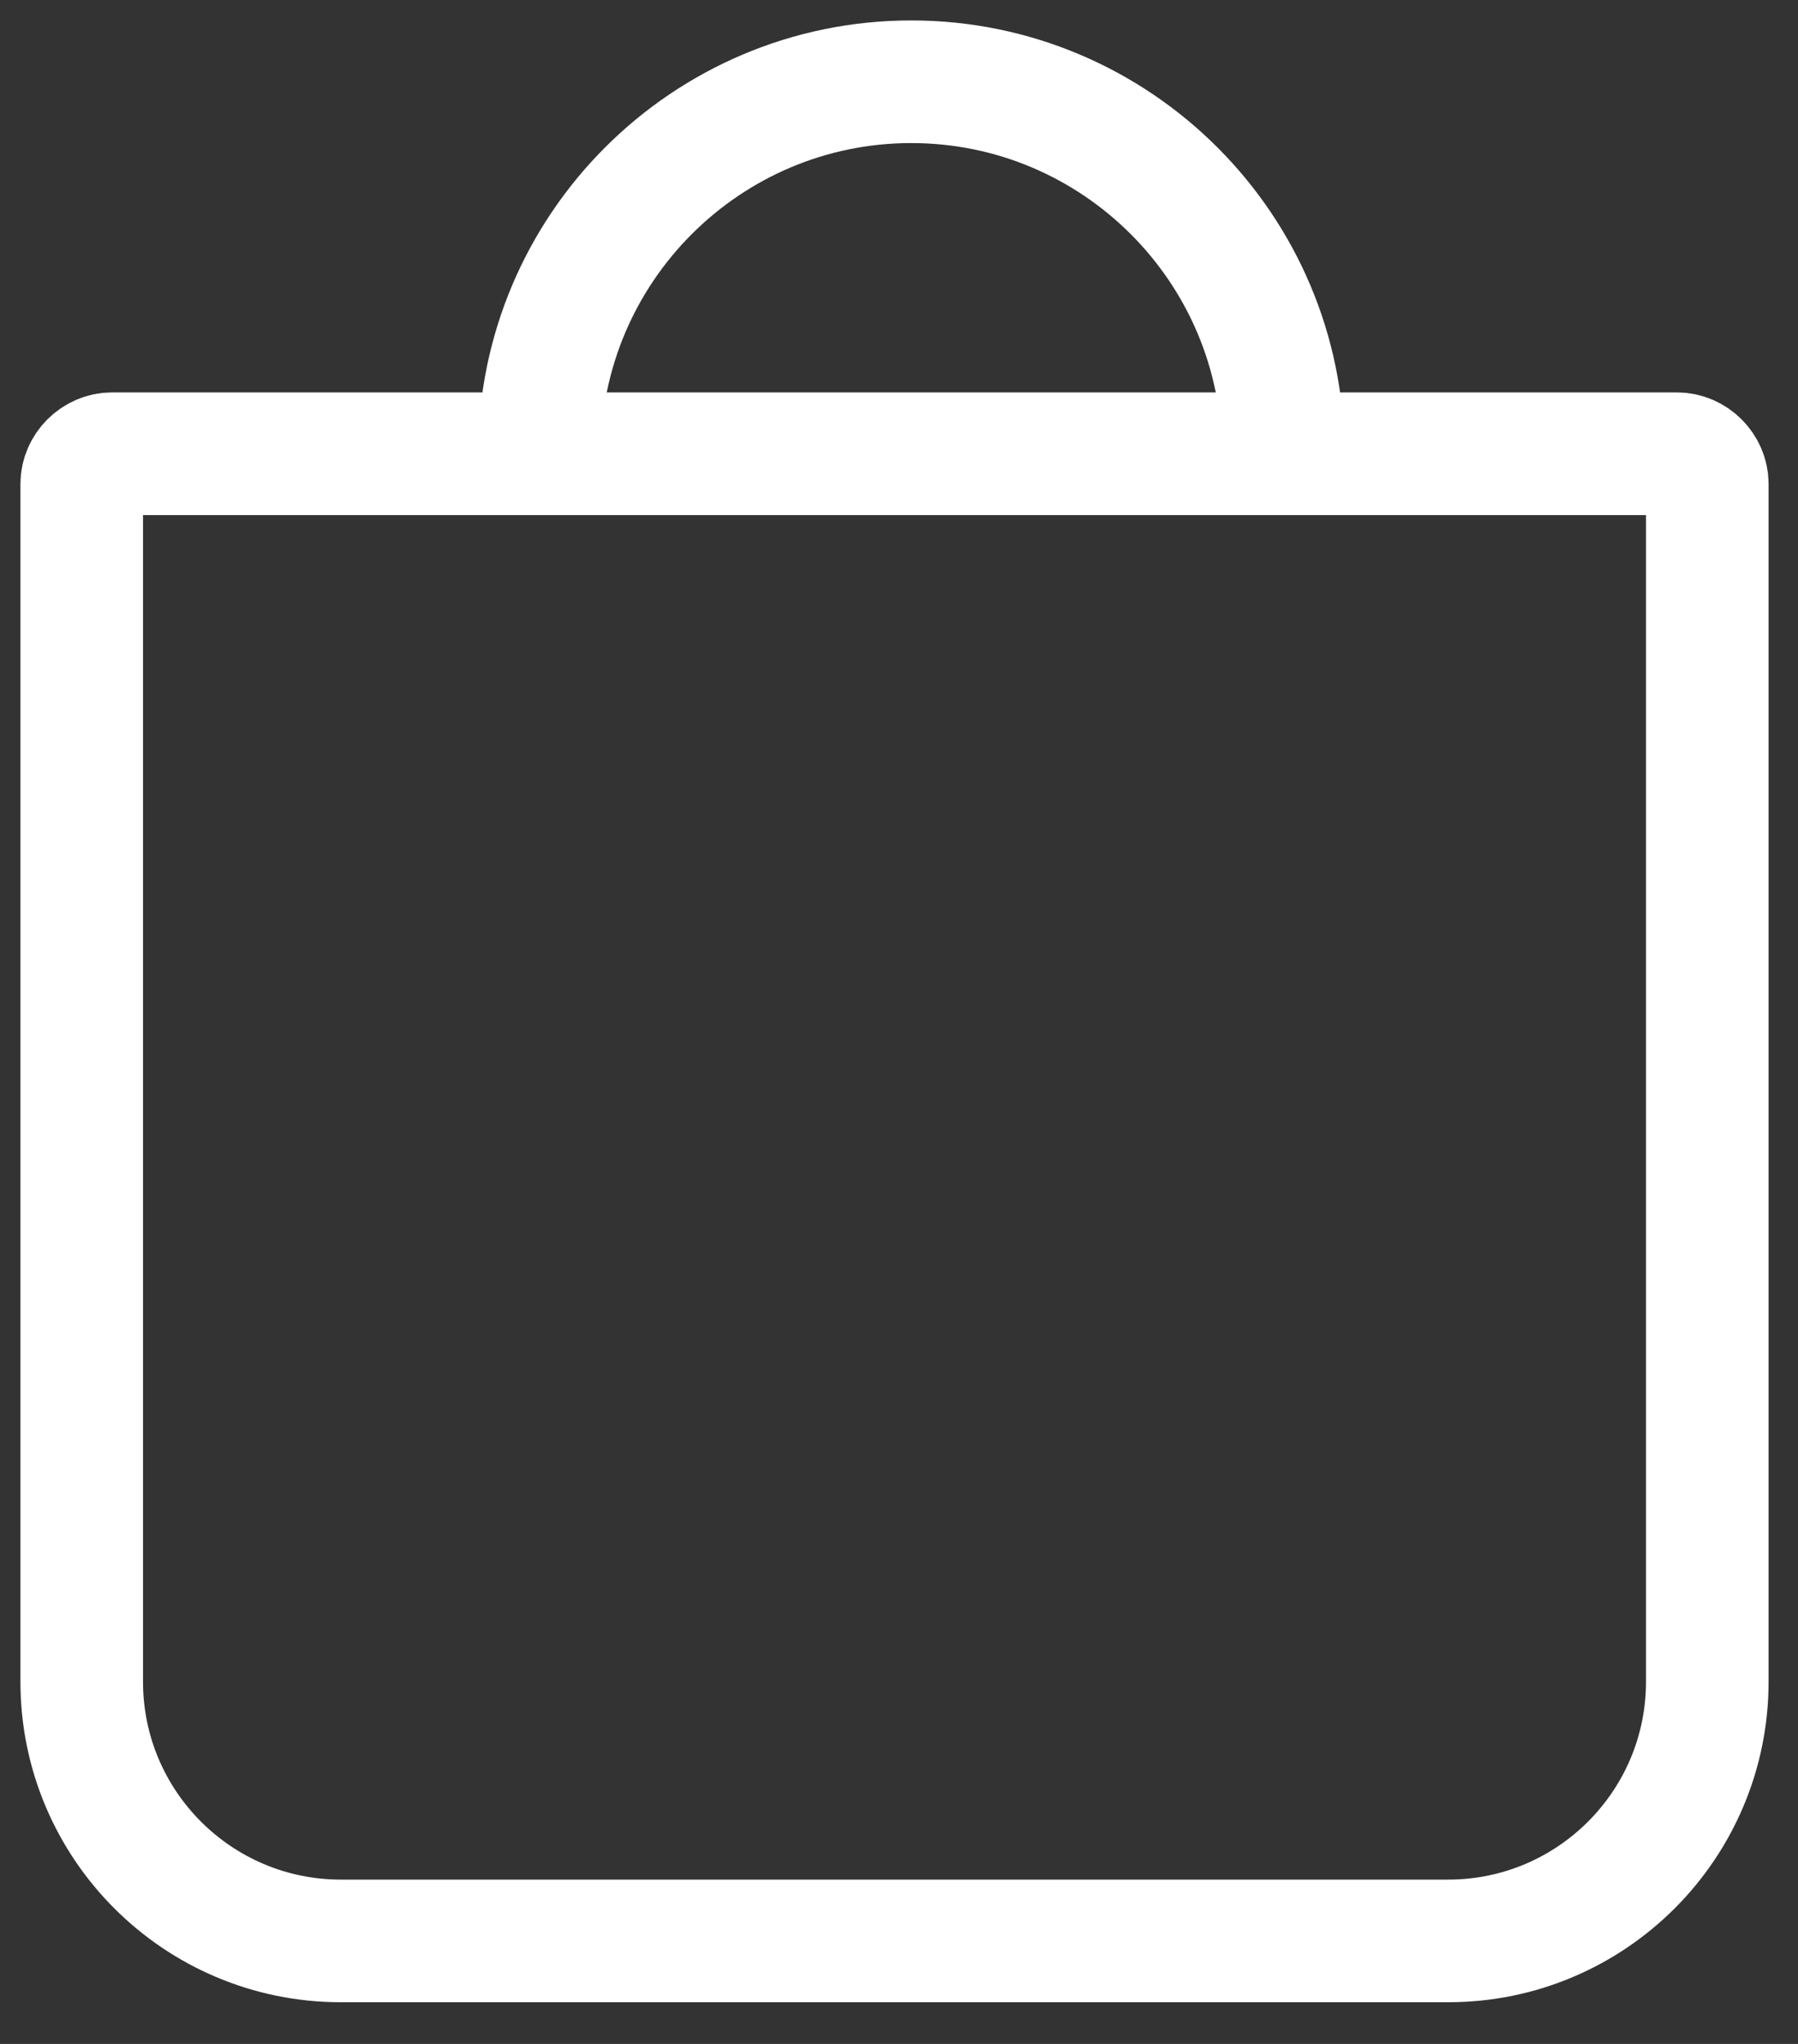
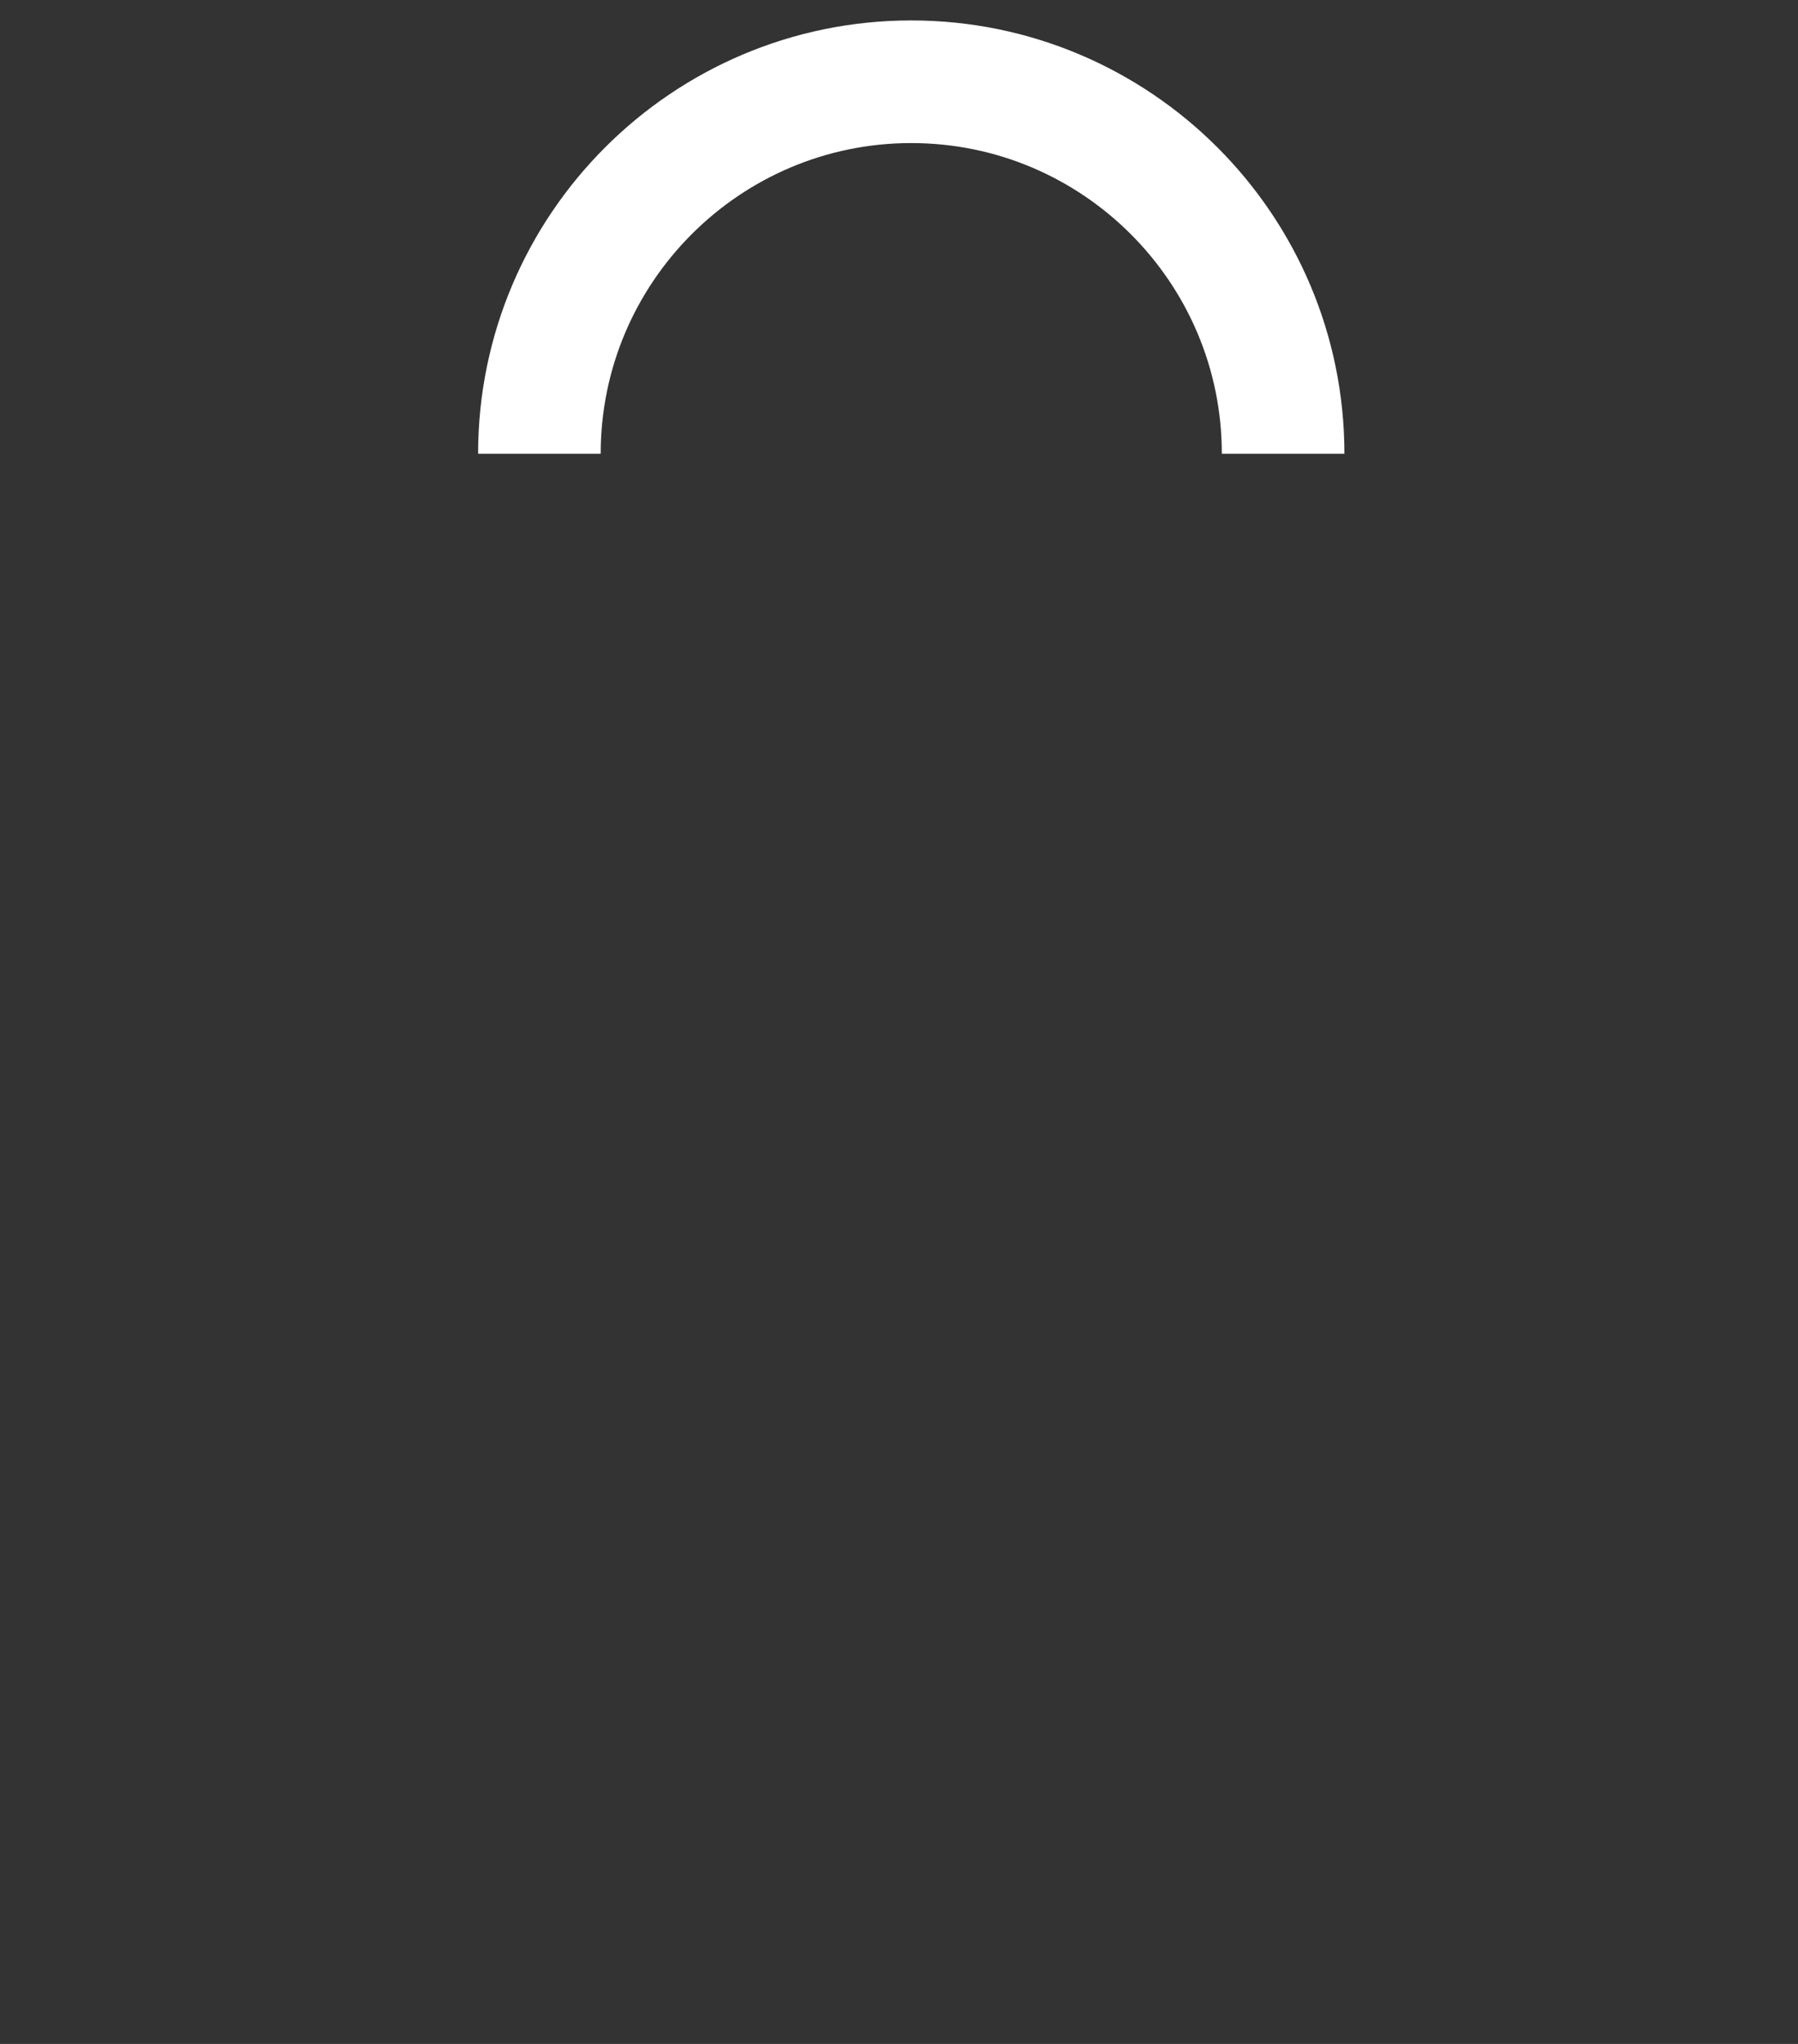
<svg xmlns="http://www.w3.org/2000/svg" width="22" height="25" viewBox="0 0 22 25" fill="none">
  <rect x="0" y="0" width="22" height="25" fill="#333333" stroke="none" />
-   <path d="M1.37 5.55H20.52C20.72 5.55 20.89 5.72 20.89 5.92V20.57C20.89 22.32 19.47 23.74 17.72 23.74H4.17C2.42 23.74 1 22.32 1 20.57V5.92C1 5.72 1.17 5.55 1.37 5.55Z" stroke="white" stroke-width="1.5" stroke-miterlimit="10" />
  <path d="M6.6 5.55C6.6 3.04 8.64 1 11.15 1C13.66 1 15.7 3.04 15.7 5.55" stroke="white" stroke-width="1.5" stroke-miterlimit="10" />
</svg>